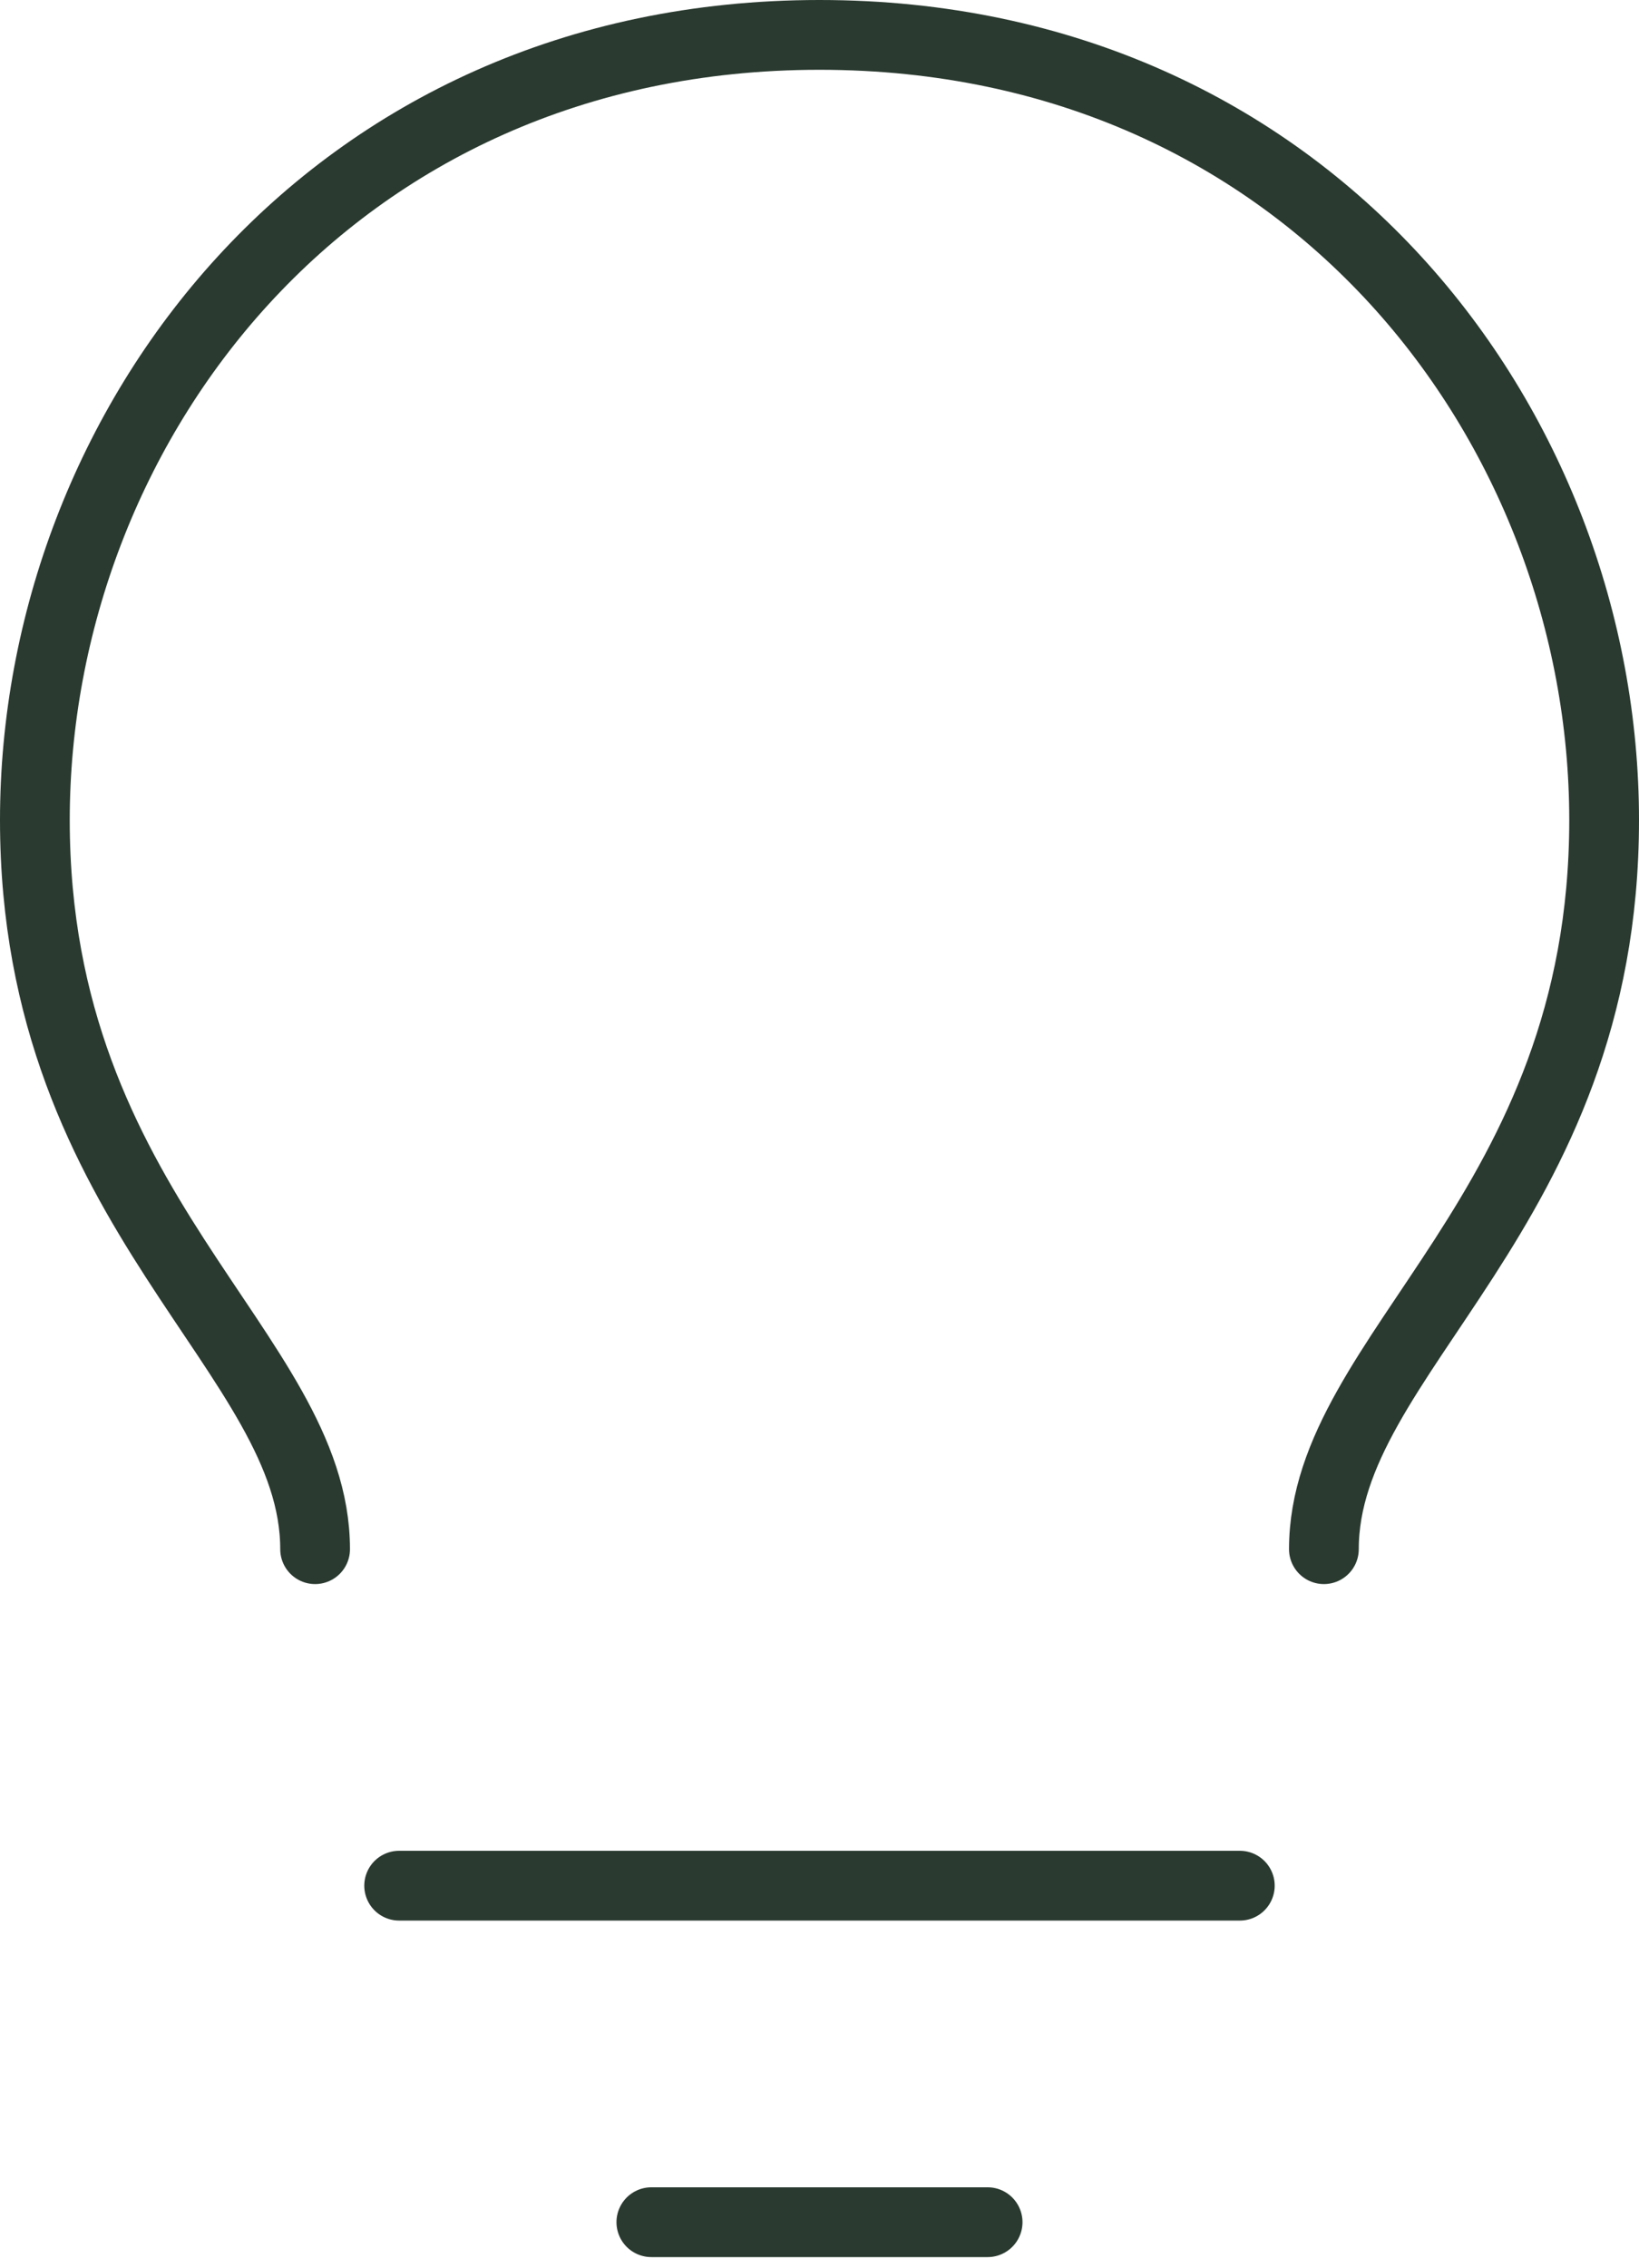
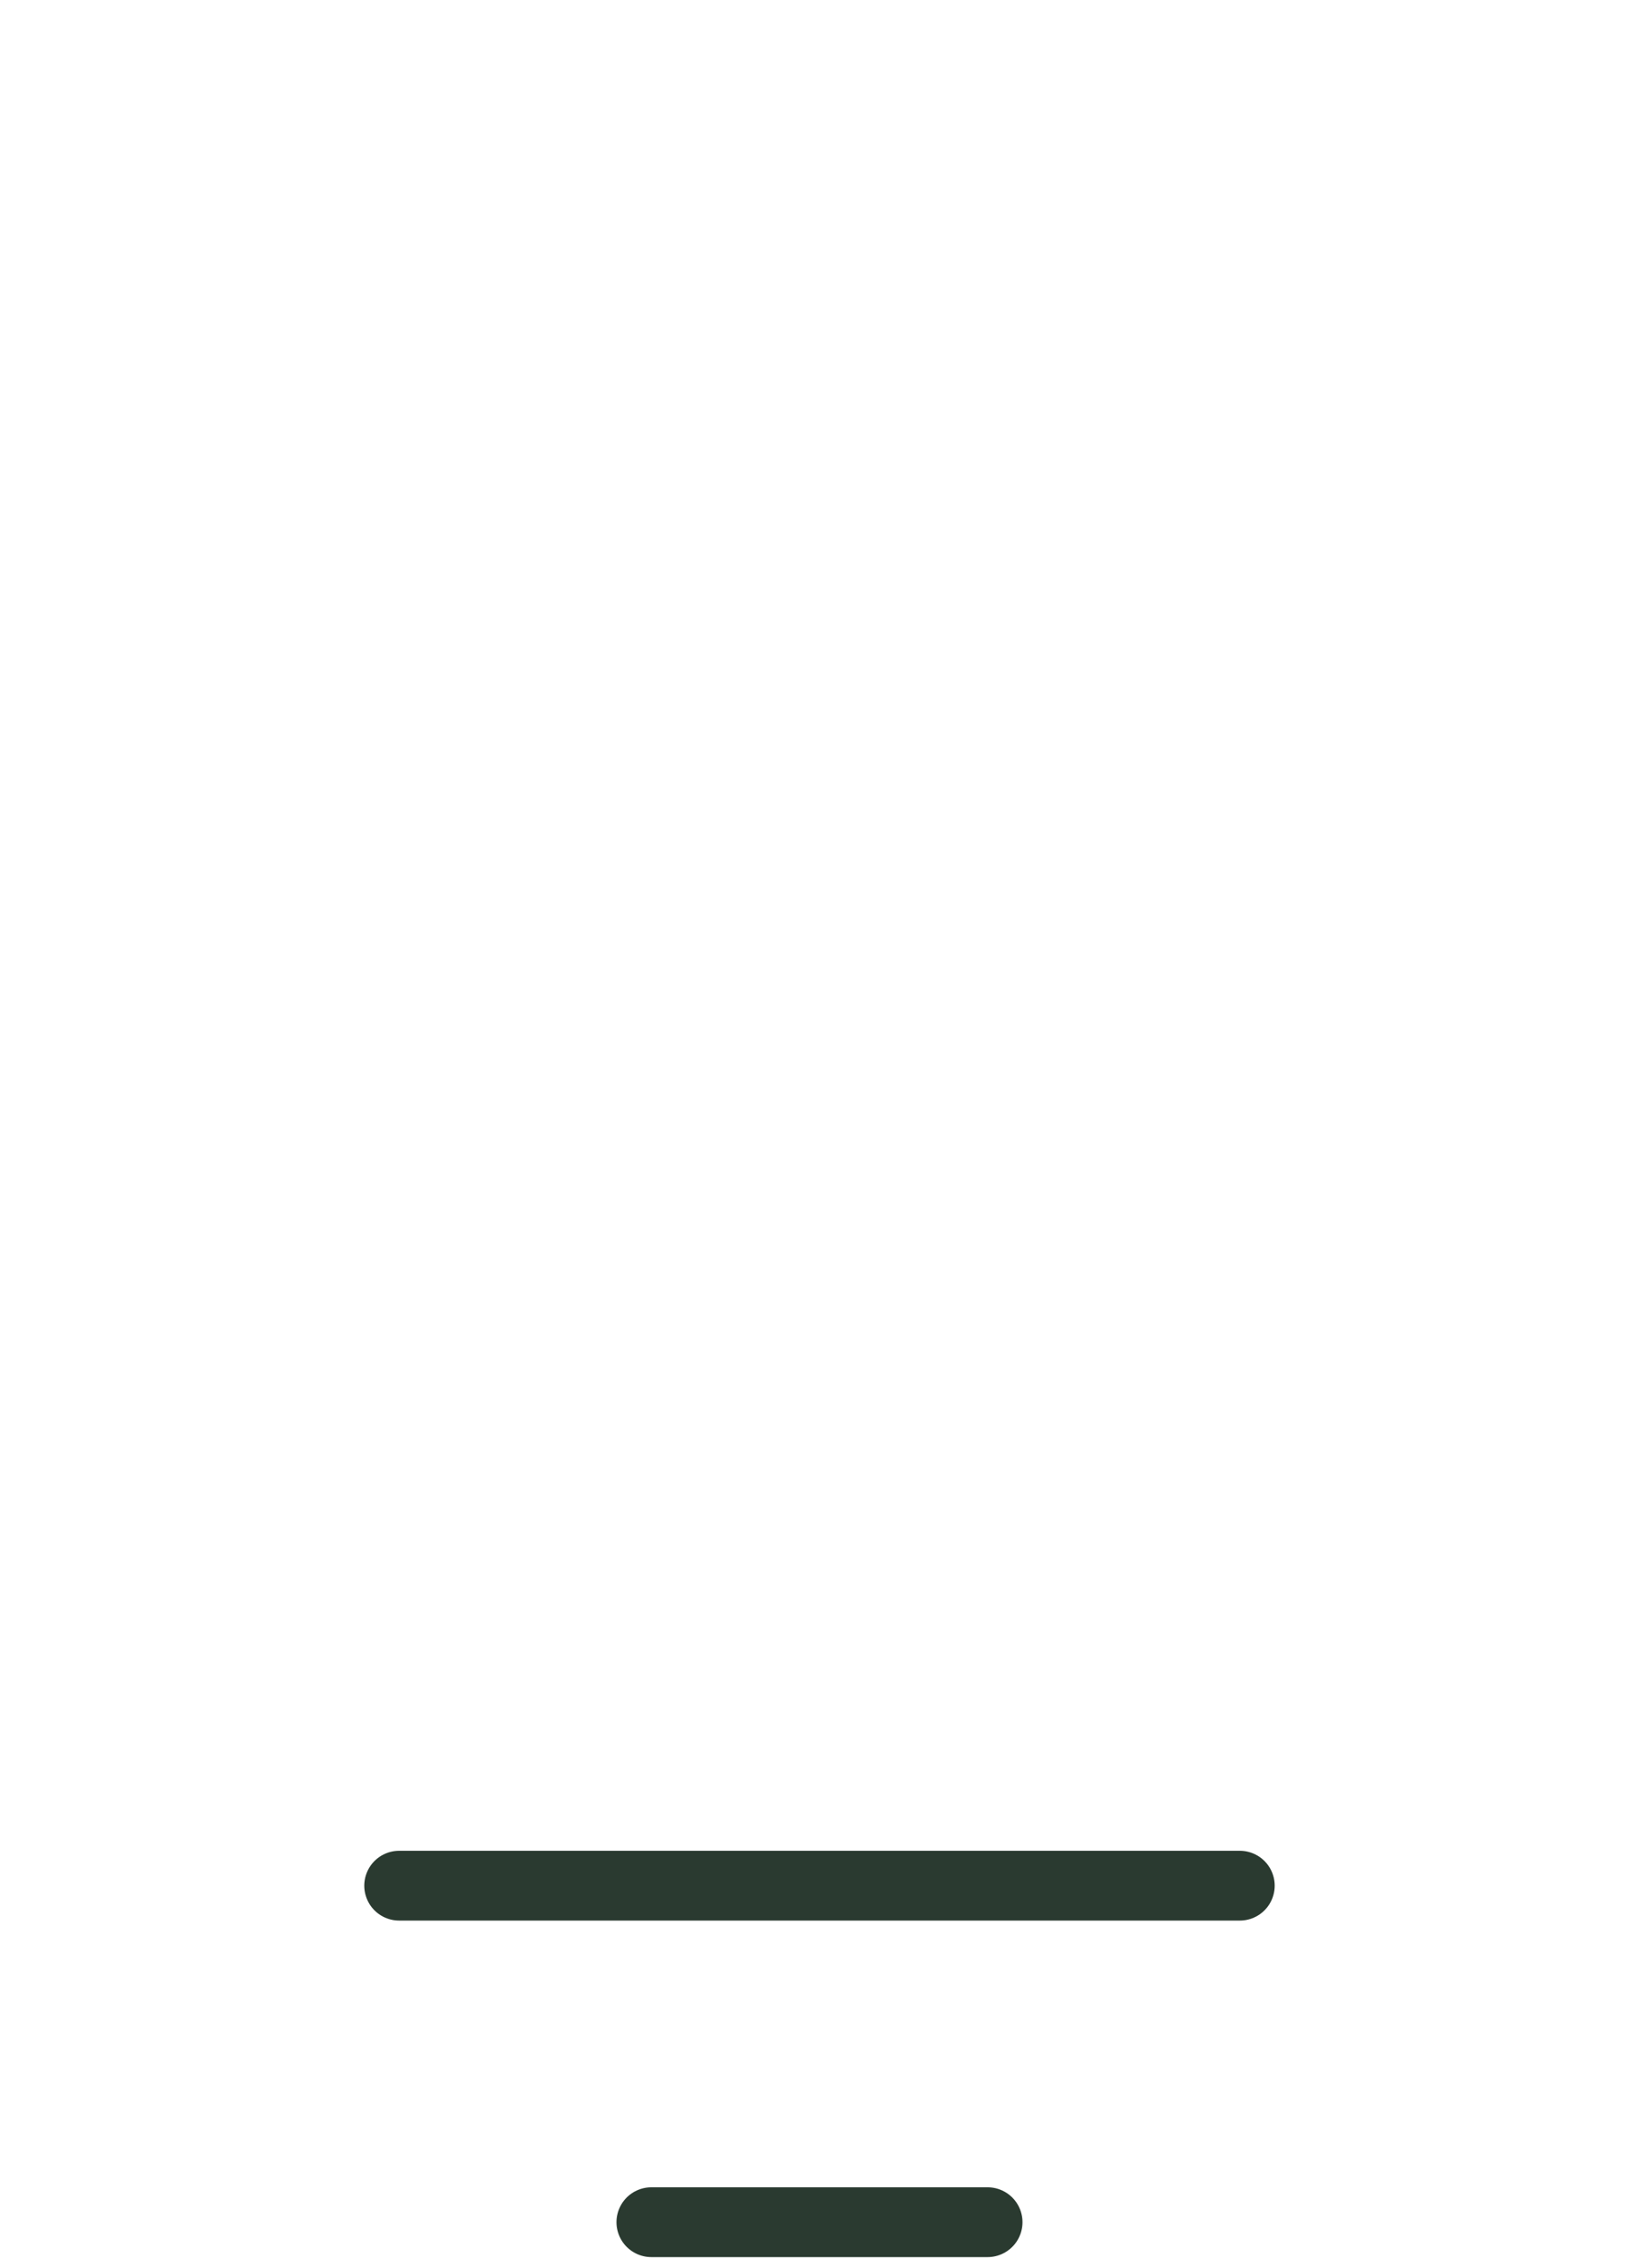
<svg xmlns="http://www.w3.org/2000/svg" width="47" height="65" viewBox="0 0 47 65" fill="none">
-   <path d="M9.036 44.393C9.036 38.768 1 34.75 1 23.5C1 12.25 9.437 1 23.5 1C37.562 1 46 12.25 46 23.5C46 34.75 37.964 38.768 37.964 44.393" stroke="#2A3A30" stroke-width="2" stroke-linecap="round" stroke-linejoin="round" />
  <path d="M11.446 54.036H35.553" stroke="#2A3A30" stroke-width="2" stroke-linecap="round" />
  <path d="M18.678 63.679H28.321" stroke="#2A3A30" stroke-width="2" stroke-linecap="round" />
</svg>